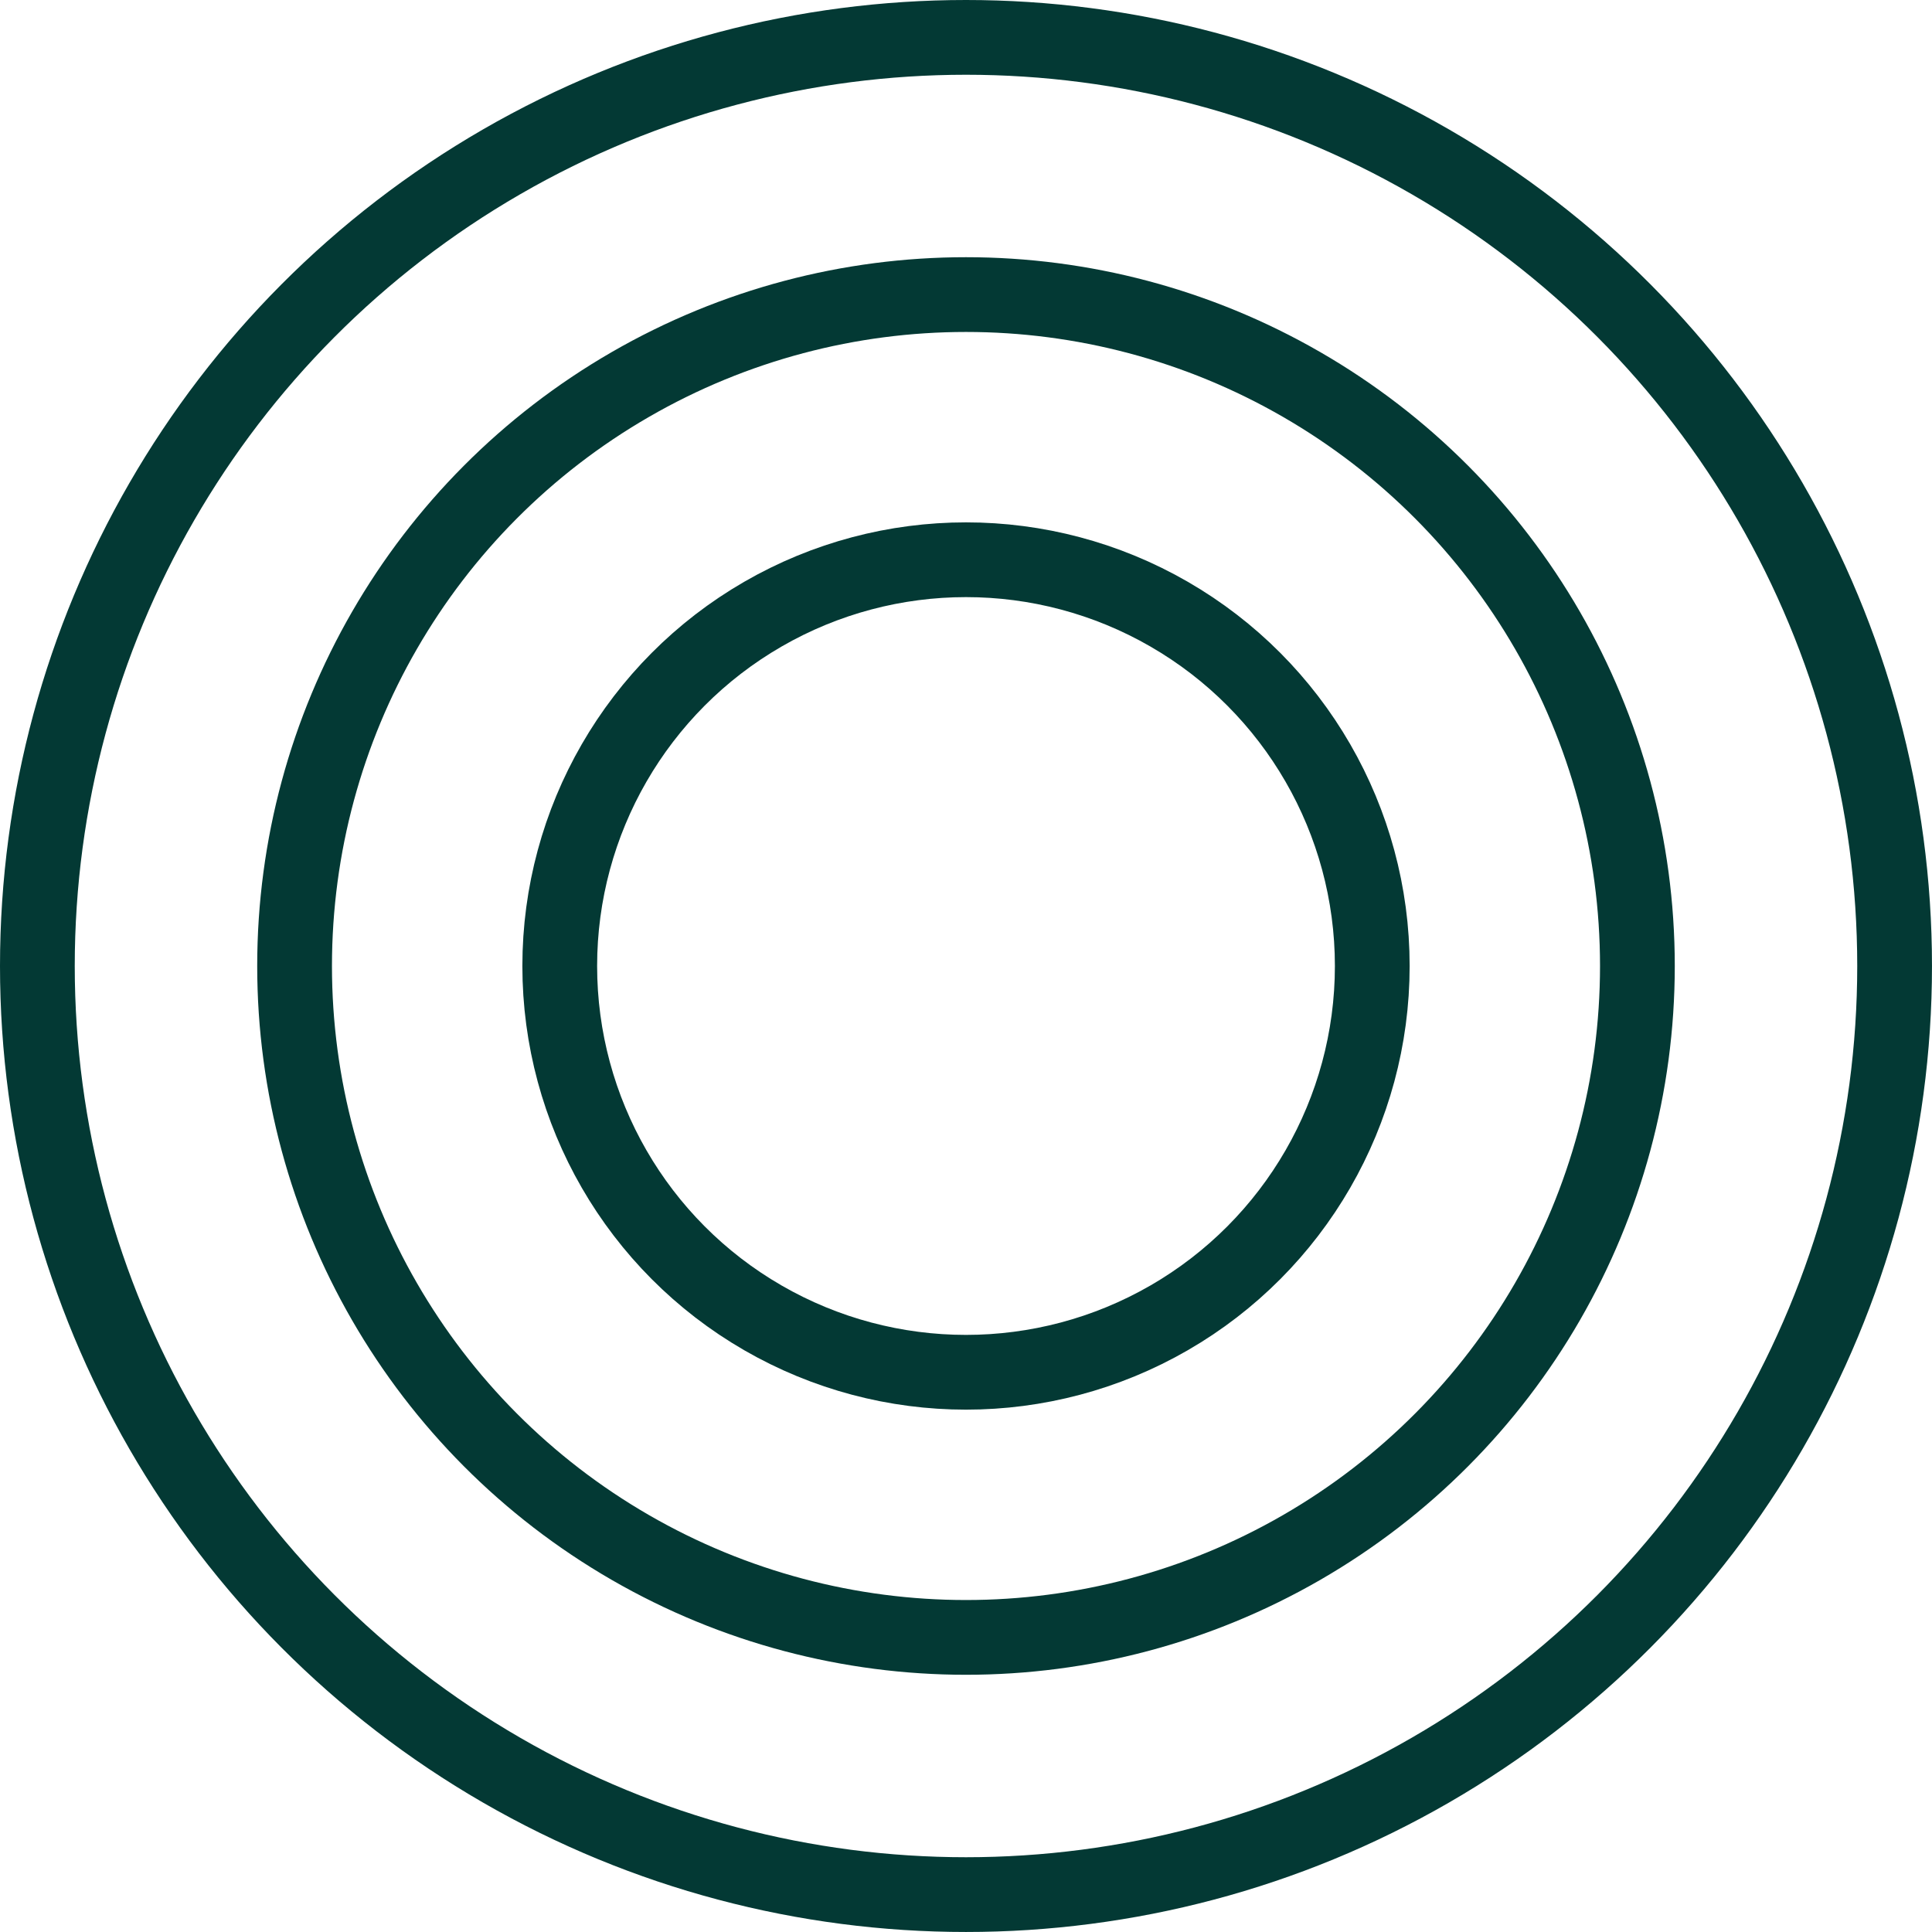
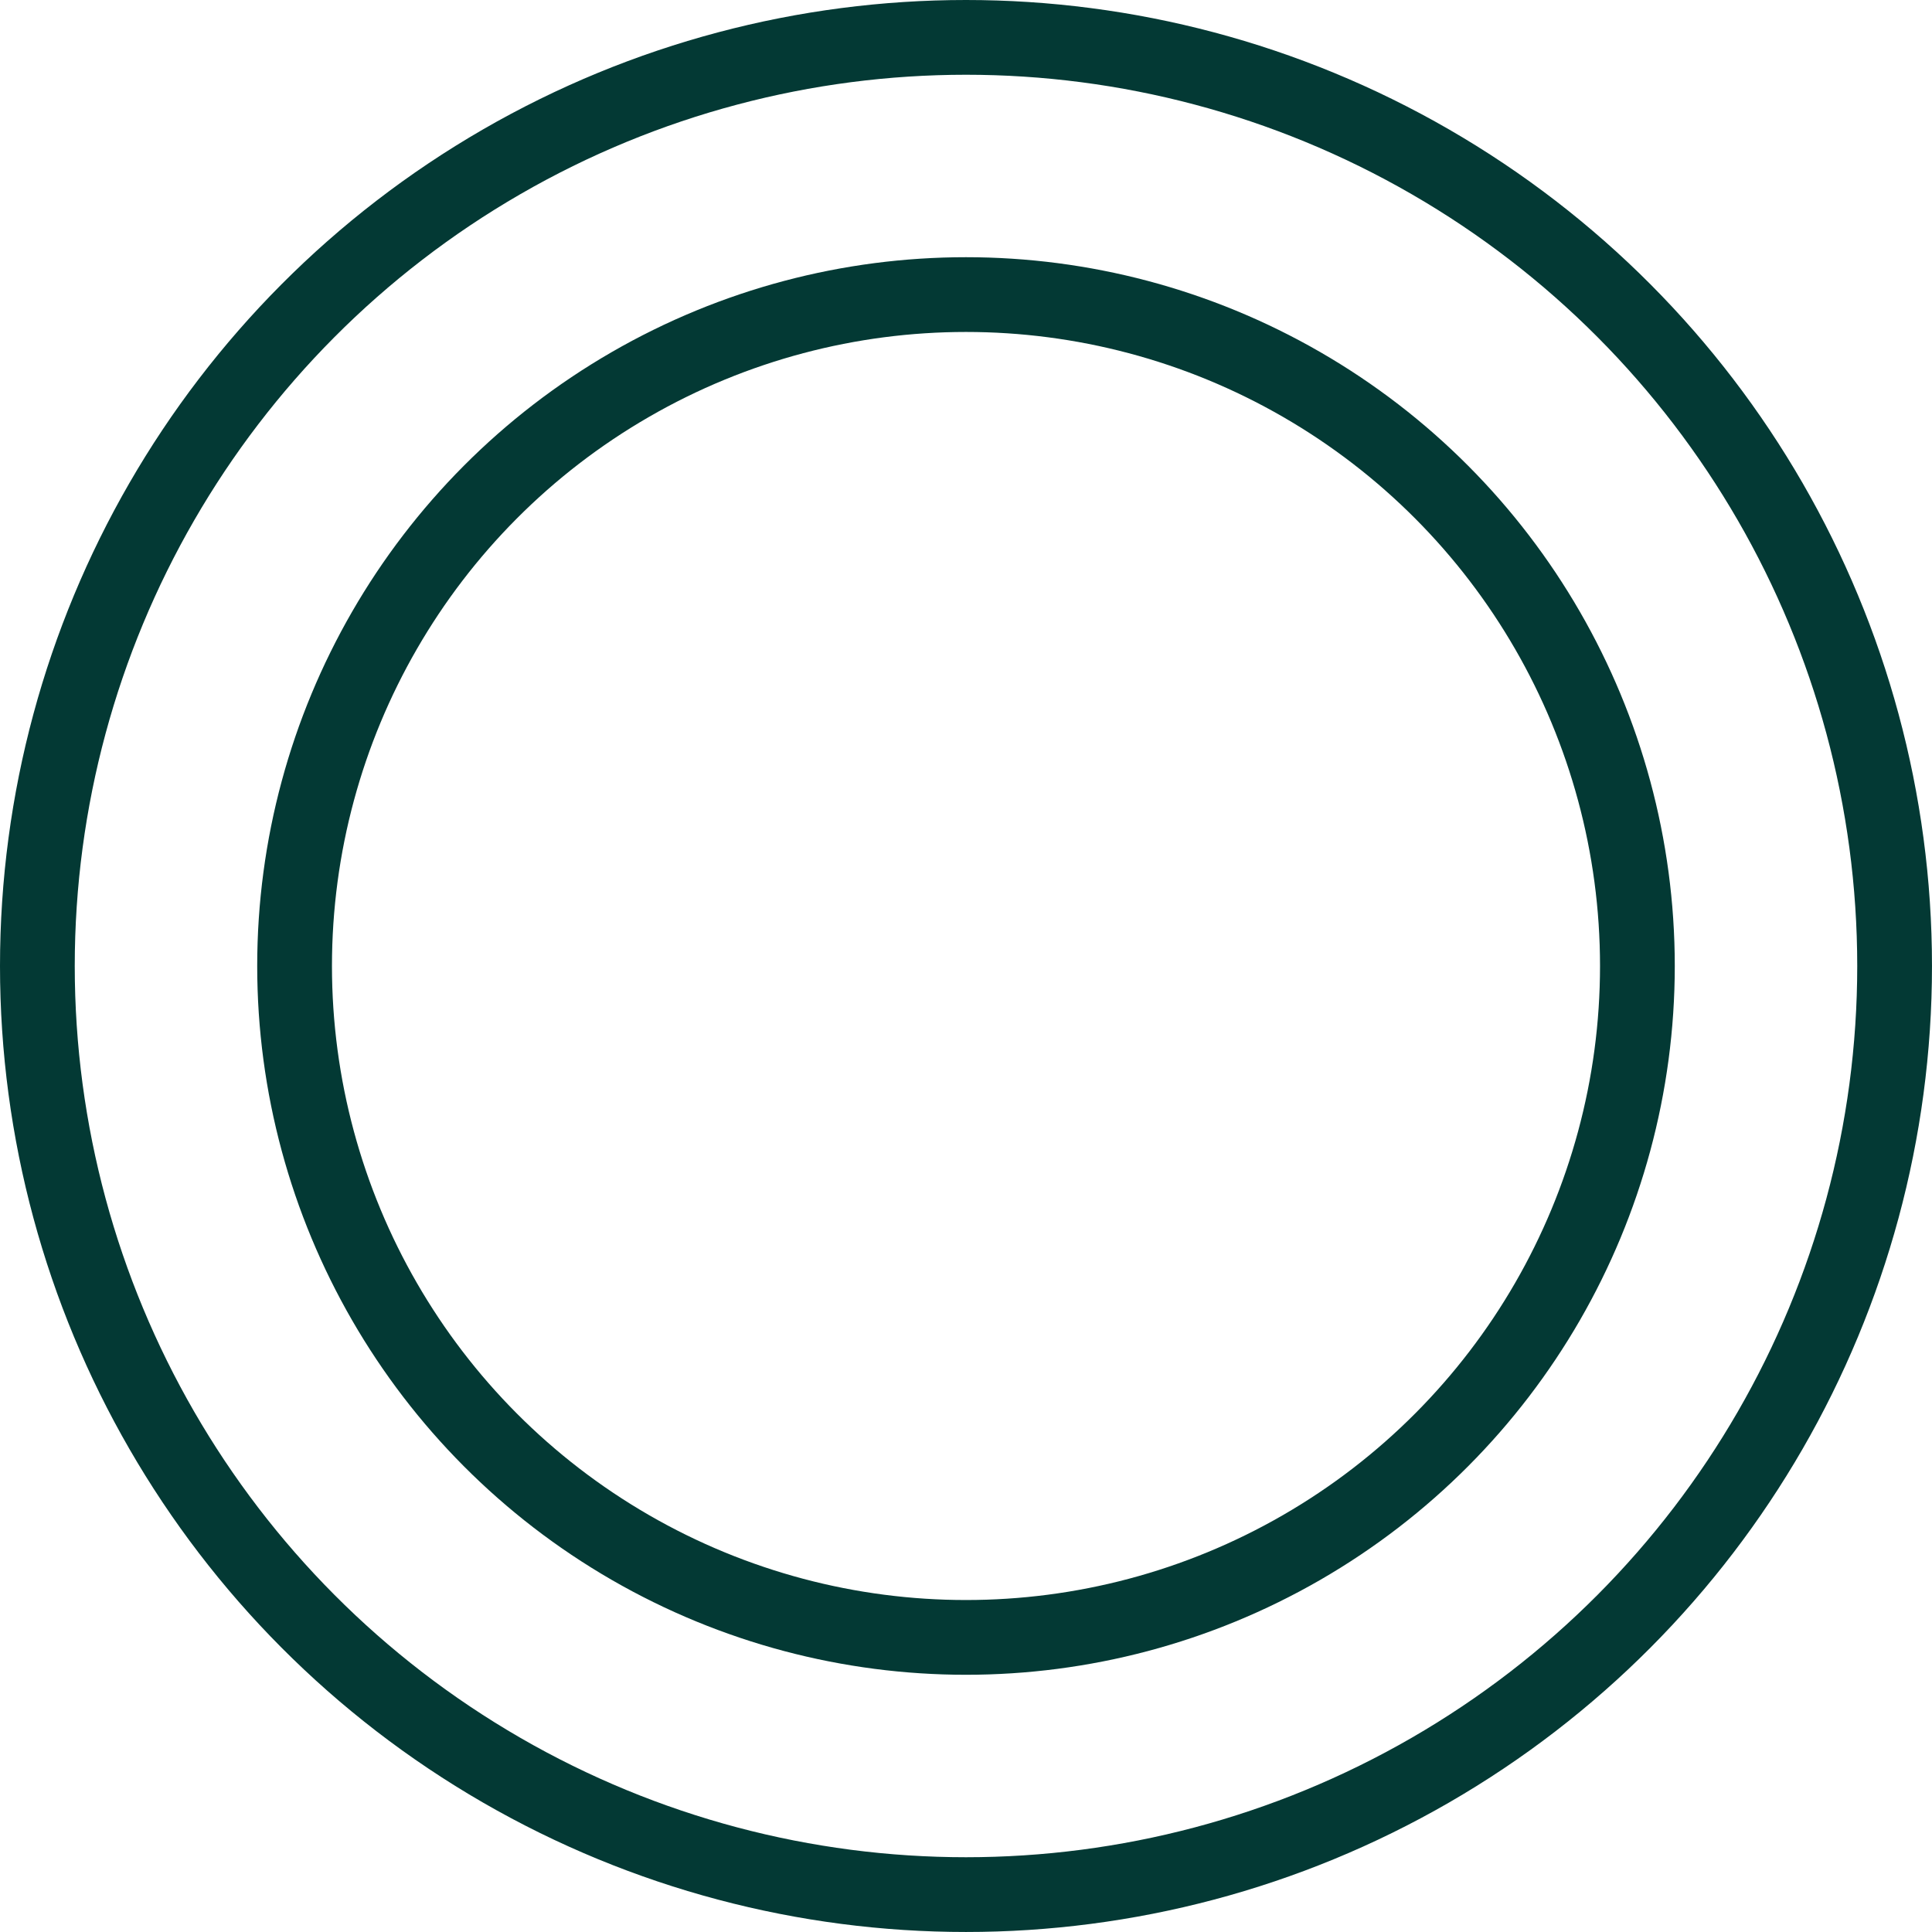
<svg xmlns="http://www.w3.org/2000/svg" width="129.227" height="129.227" viewBox="0 0 129.227 129.227">
  <g transform="translate(2.5 2.5)">
    <circle cx="62.113" cy="62.113" r="62.113" transform="translate(0 0)" fill="none" stroke="#033934" stroke-linecap="round" stroke-linejoin="round" stroke-width="5" />
    <ellipse cx="44.909" cy="44.909" rx="44.909" ry="44.909" transform="translate(17.204 17.204)" fill="none" stroke="#033934" stroke-linecap="round" stroke-linejoin="round" stroke-width="5" />
-     <ellipse cx="27.174" cy="27.174" rx="27.174" ry="27.174" transform="translate(34.94 34.94)" fill="none" stroke="#033934" stroke-linecap="round" stroke-linejoin="round" stroke-width="5" />
  </g>
</svg>